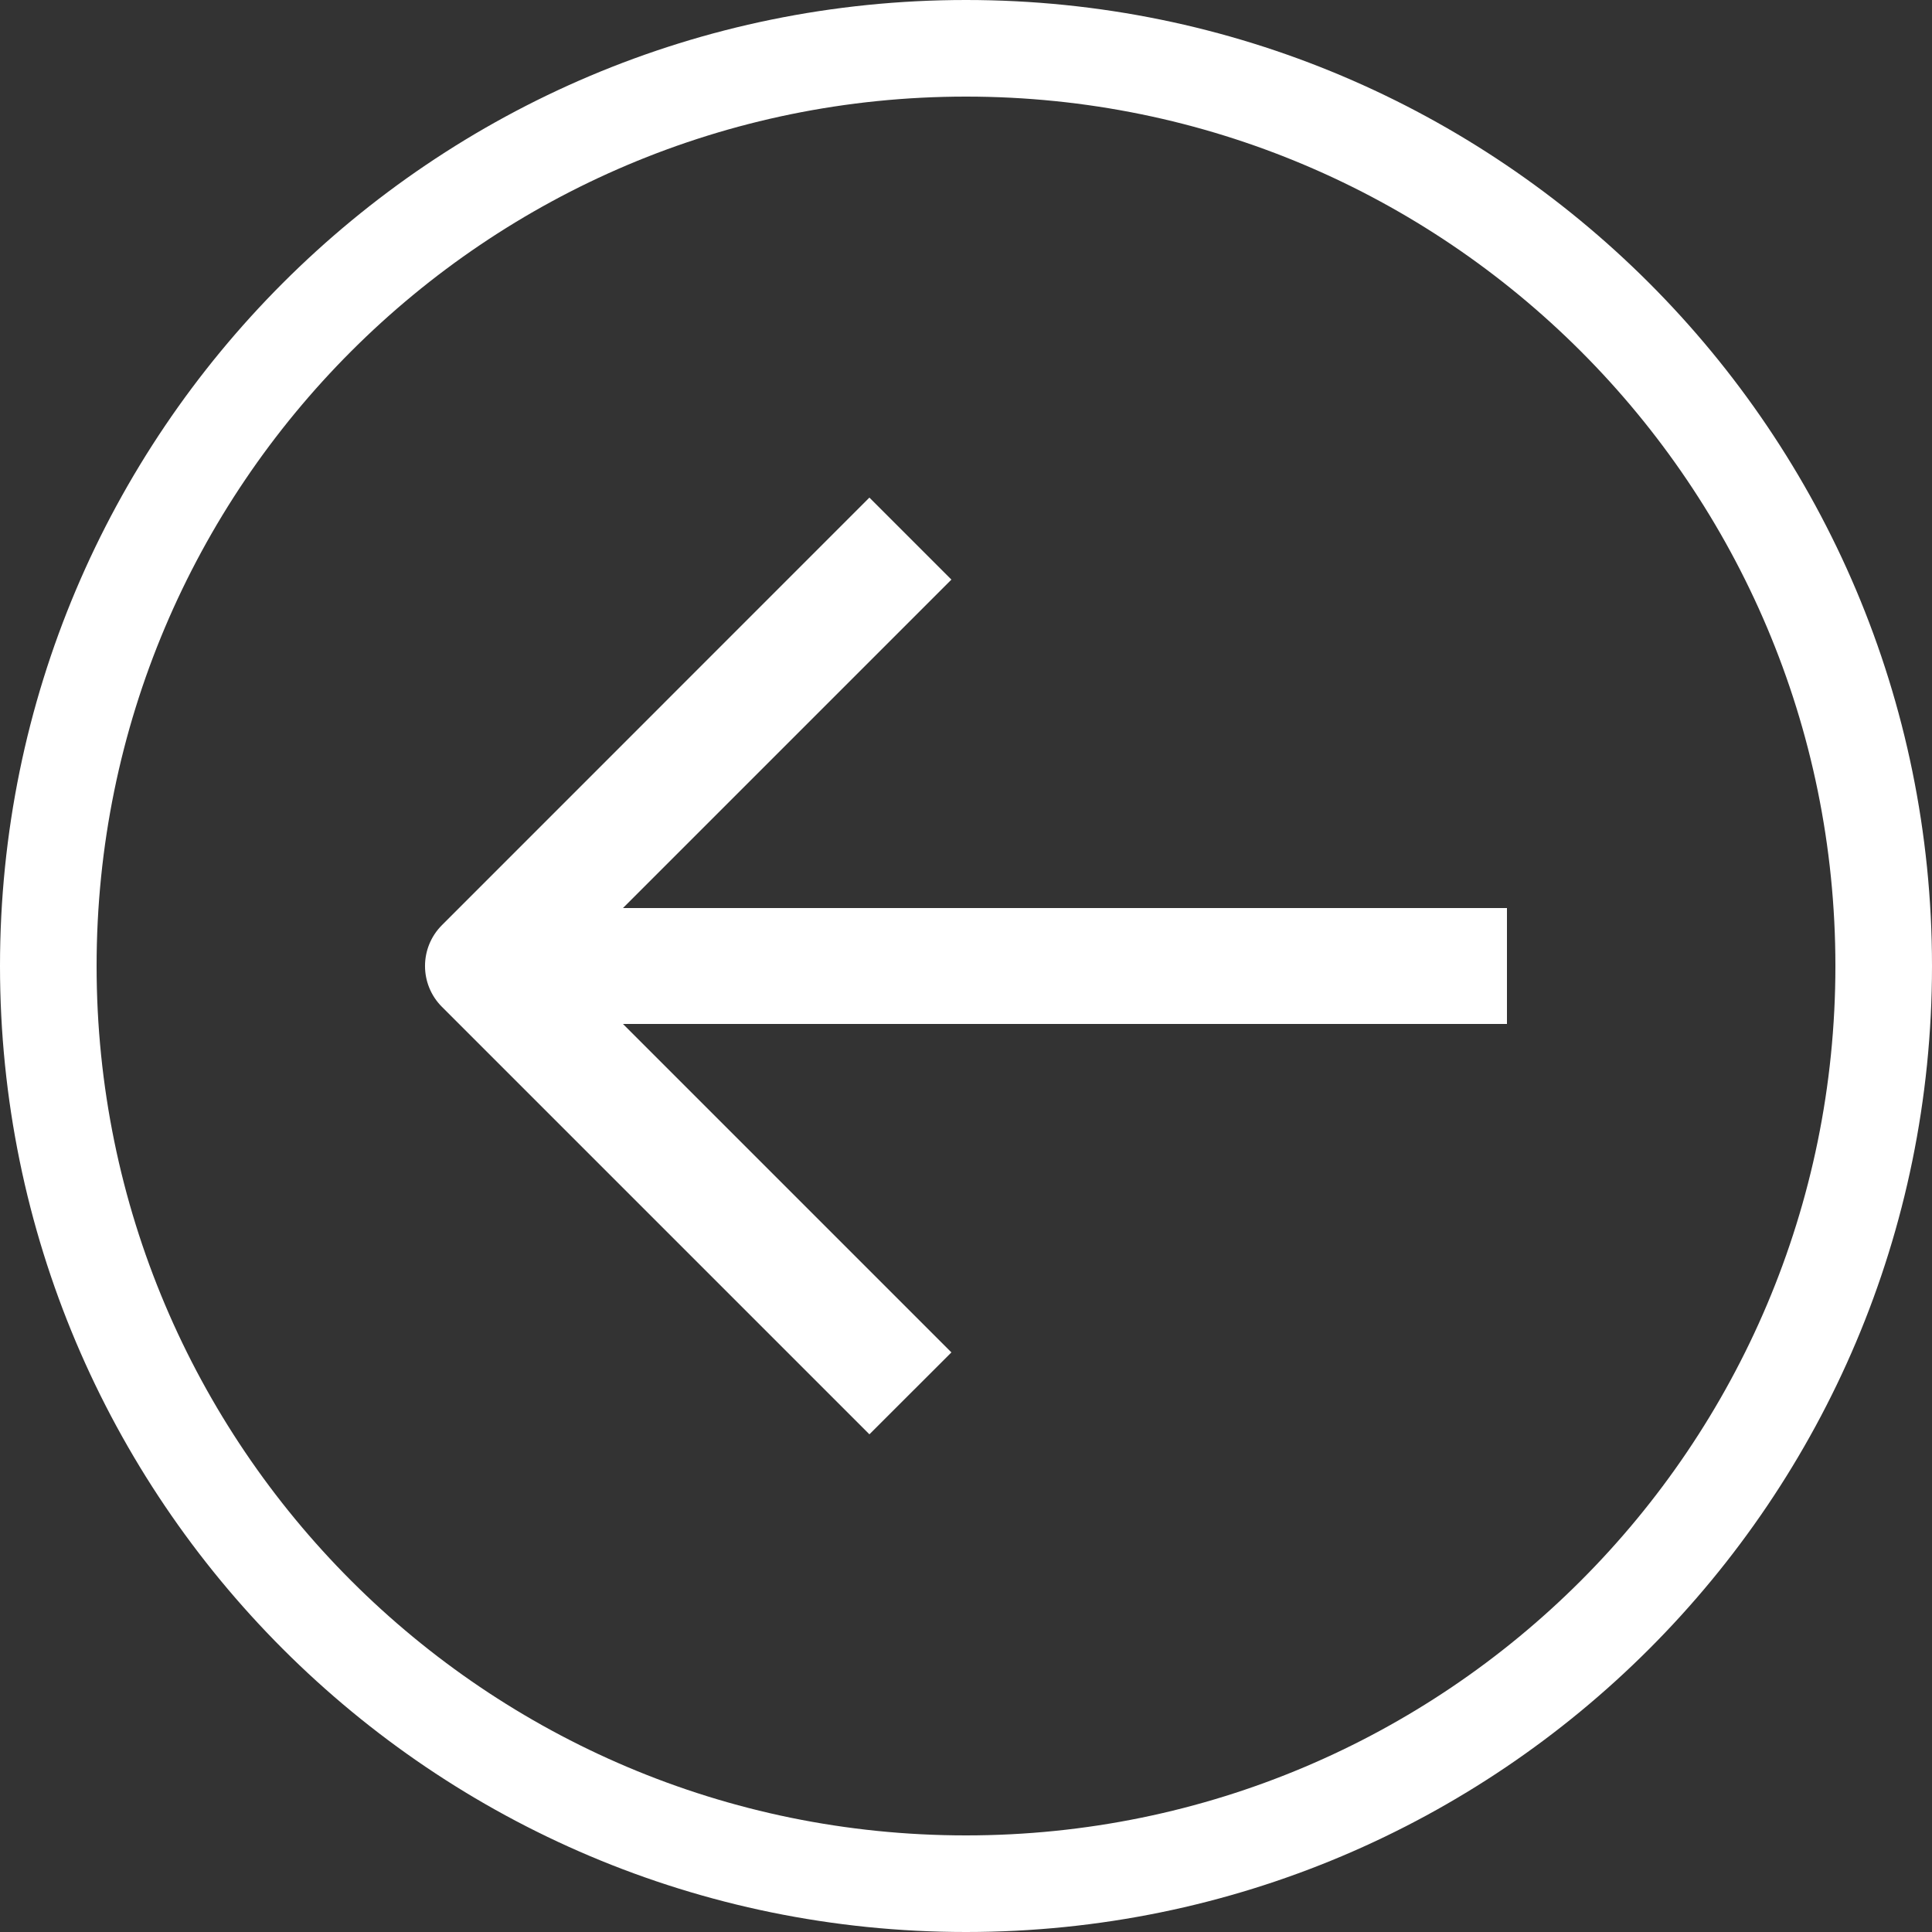
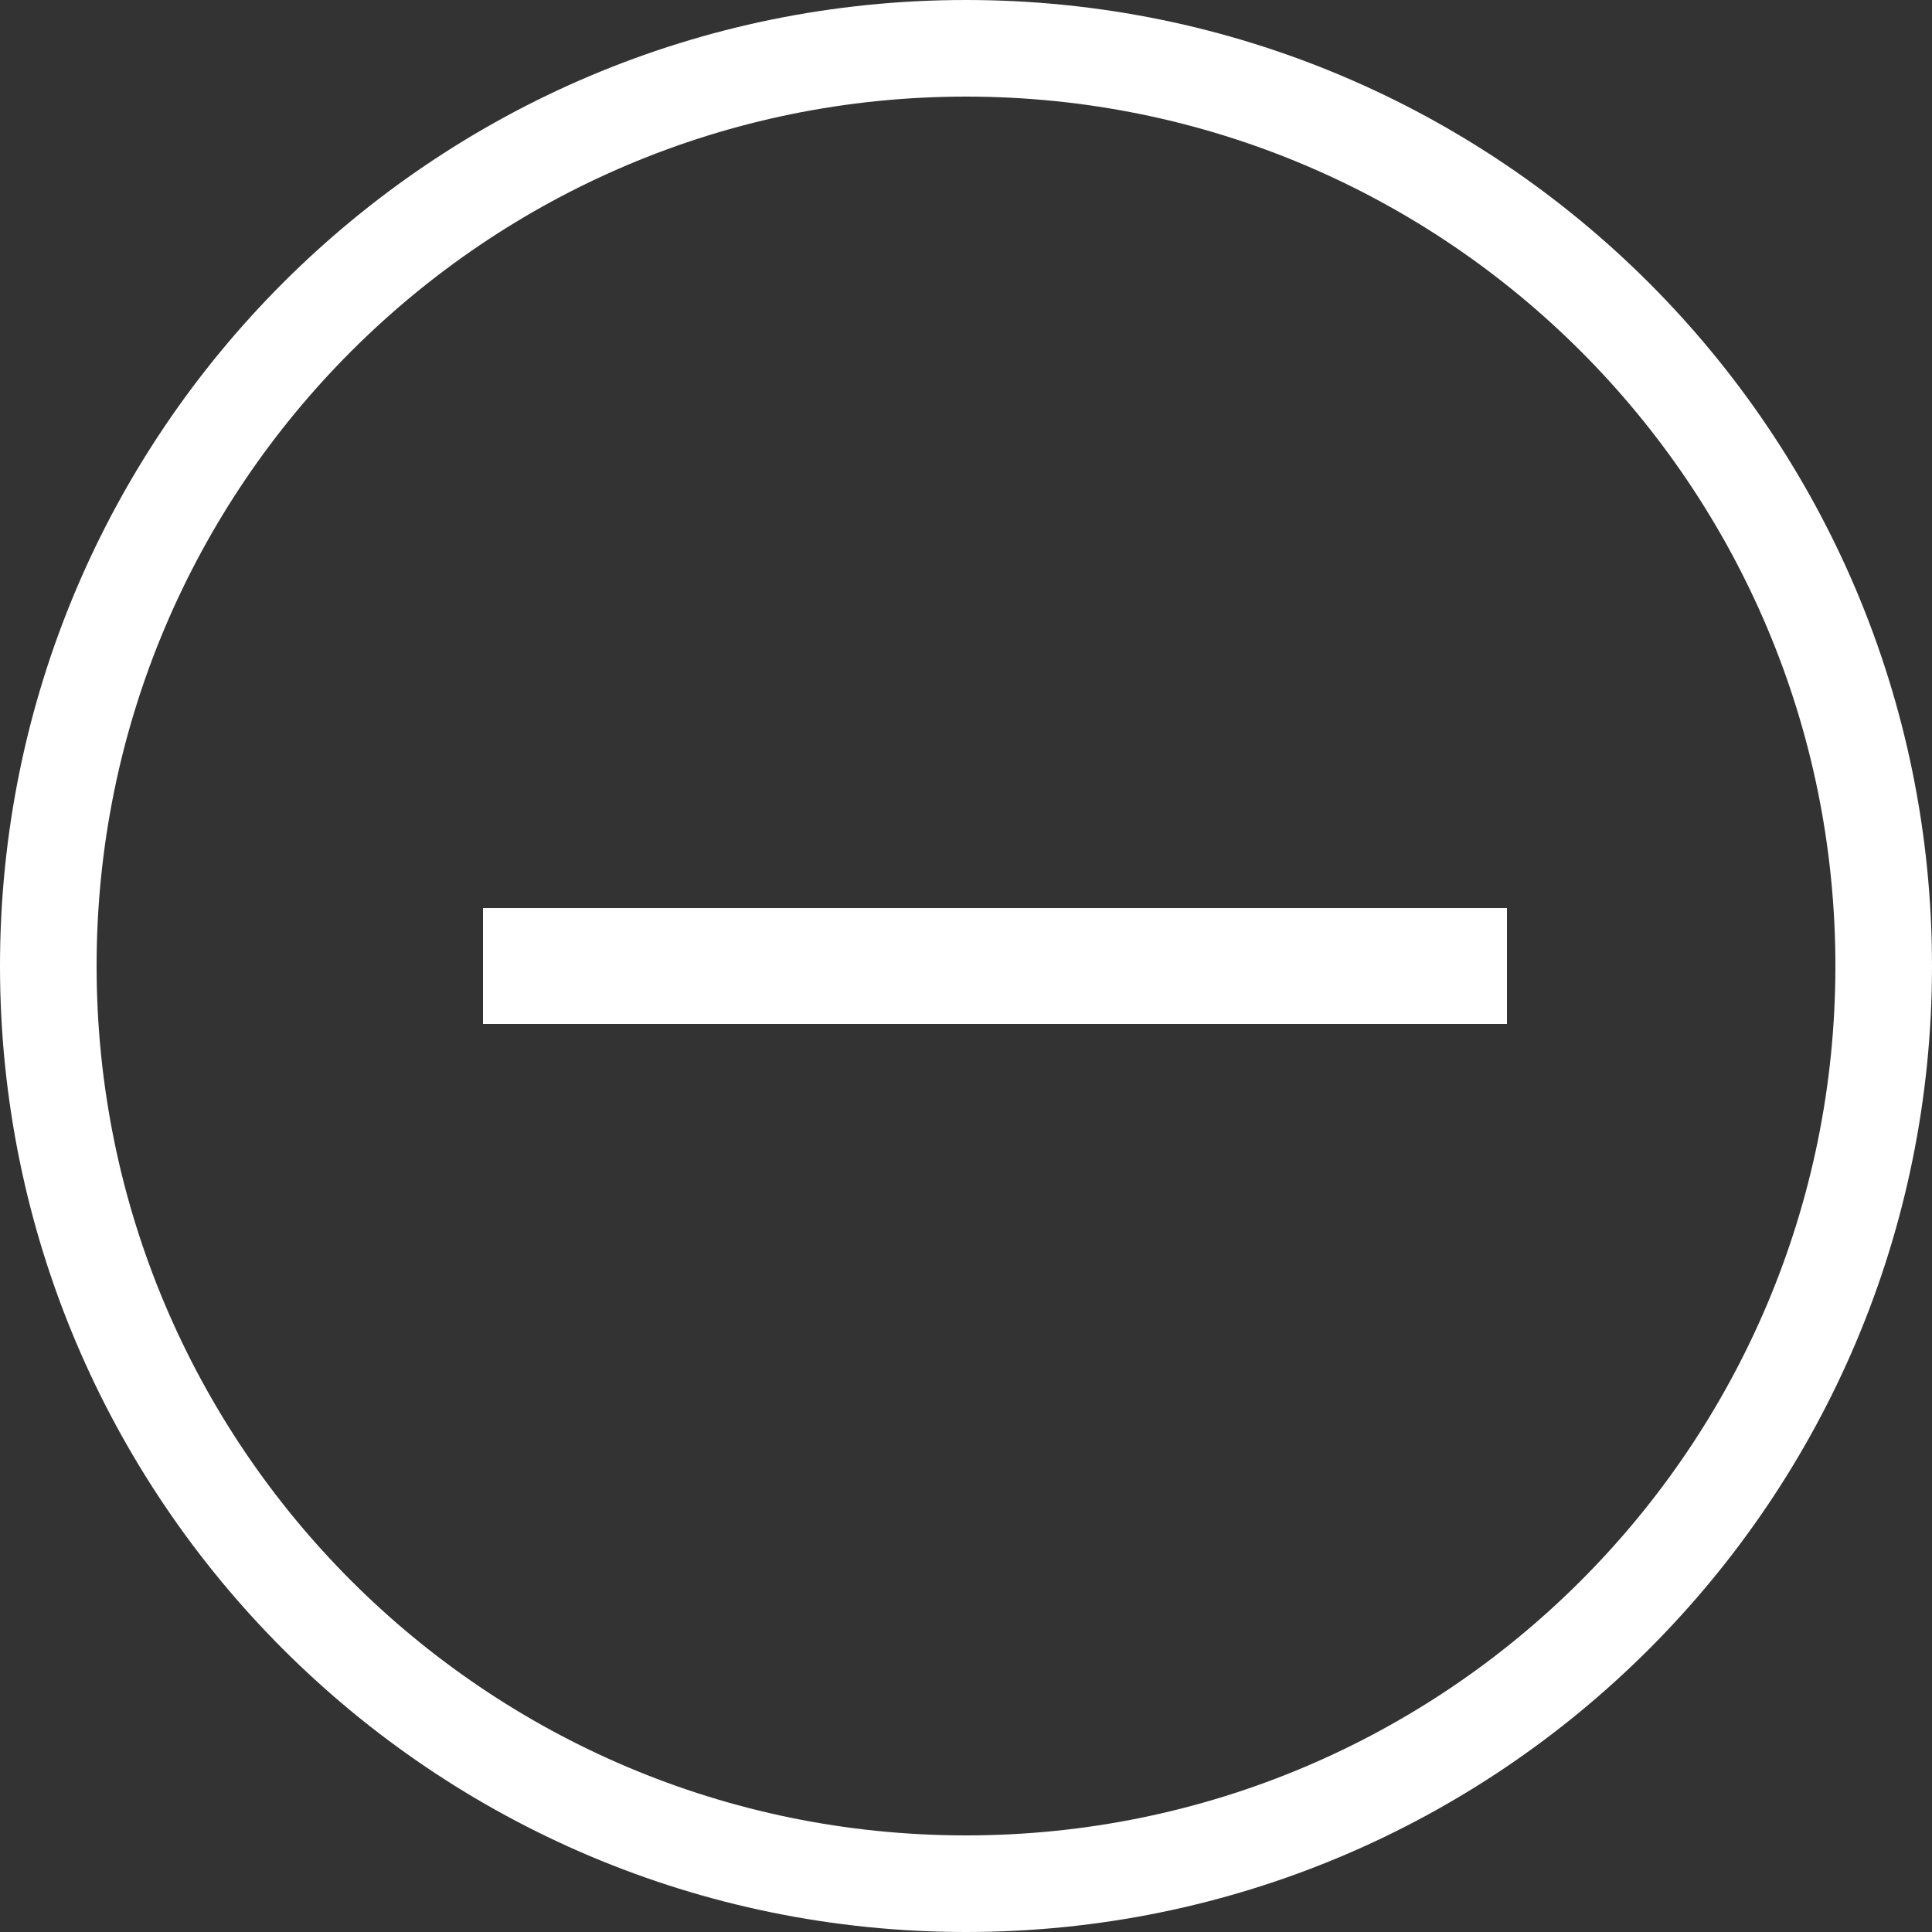
<svg xmlns="http://www.w3.org/2000/svg" width="20" height="20" viewBox="0 0 20 20" fill="none">
  <rect x="0" y="0" width="20" height="20" fill="#333333" stroke="none" />
-   <path fill-rule="evenodd" clip-rule="evenodd" d="M9 5.151L4.576 9.576C4.341 9.81 4.341 10.19 4.576 10.424L9 14.848L9.849 14L5.849 10L9.849 6L9 5.151Z" fill="white" />
  <path fill-rule="evenodd" clip-rule="evenodd" d="M5 10.6V9.4L15.6 9.4V10.6L5 10.6Z" fill="white" />
  <path fill-rule="evenodd" clip-rule="evenodd" d="M10 19C14.971 19 19 14.971 19 10C19 5.029 14.971 1 10 1C5.029 1 1 5.029 1 10C1 14.971 5.029 19 10 19ZM10 20C15.523 20 20 15.523 20 10C20 4.477 15.523 0 10 0C4.477 0 0 4.477 0 10C0 15.523 4.477 20 10 20Z" fill="white" />
</svg>